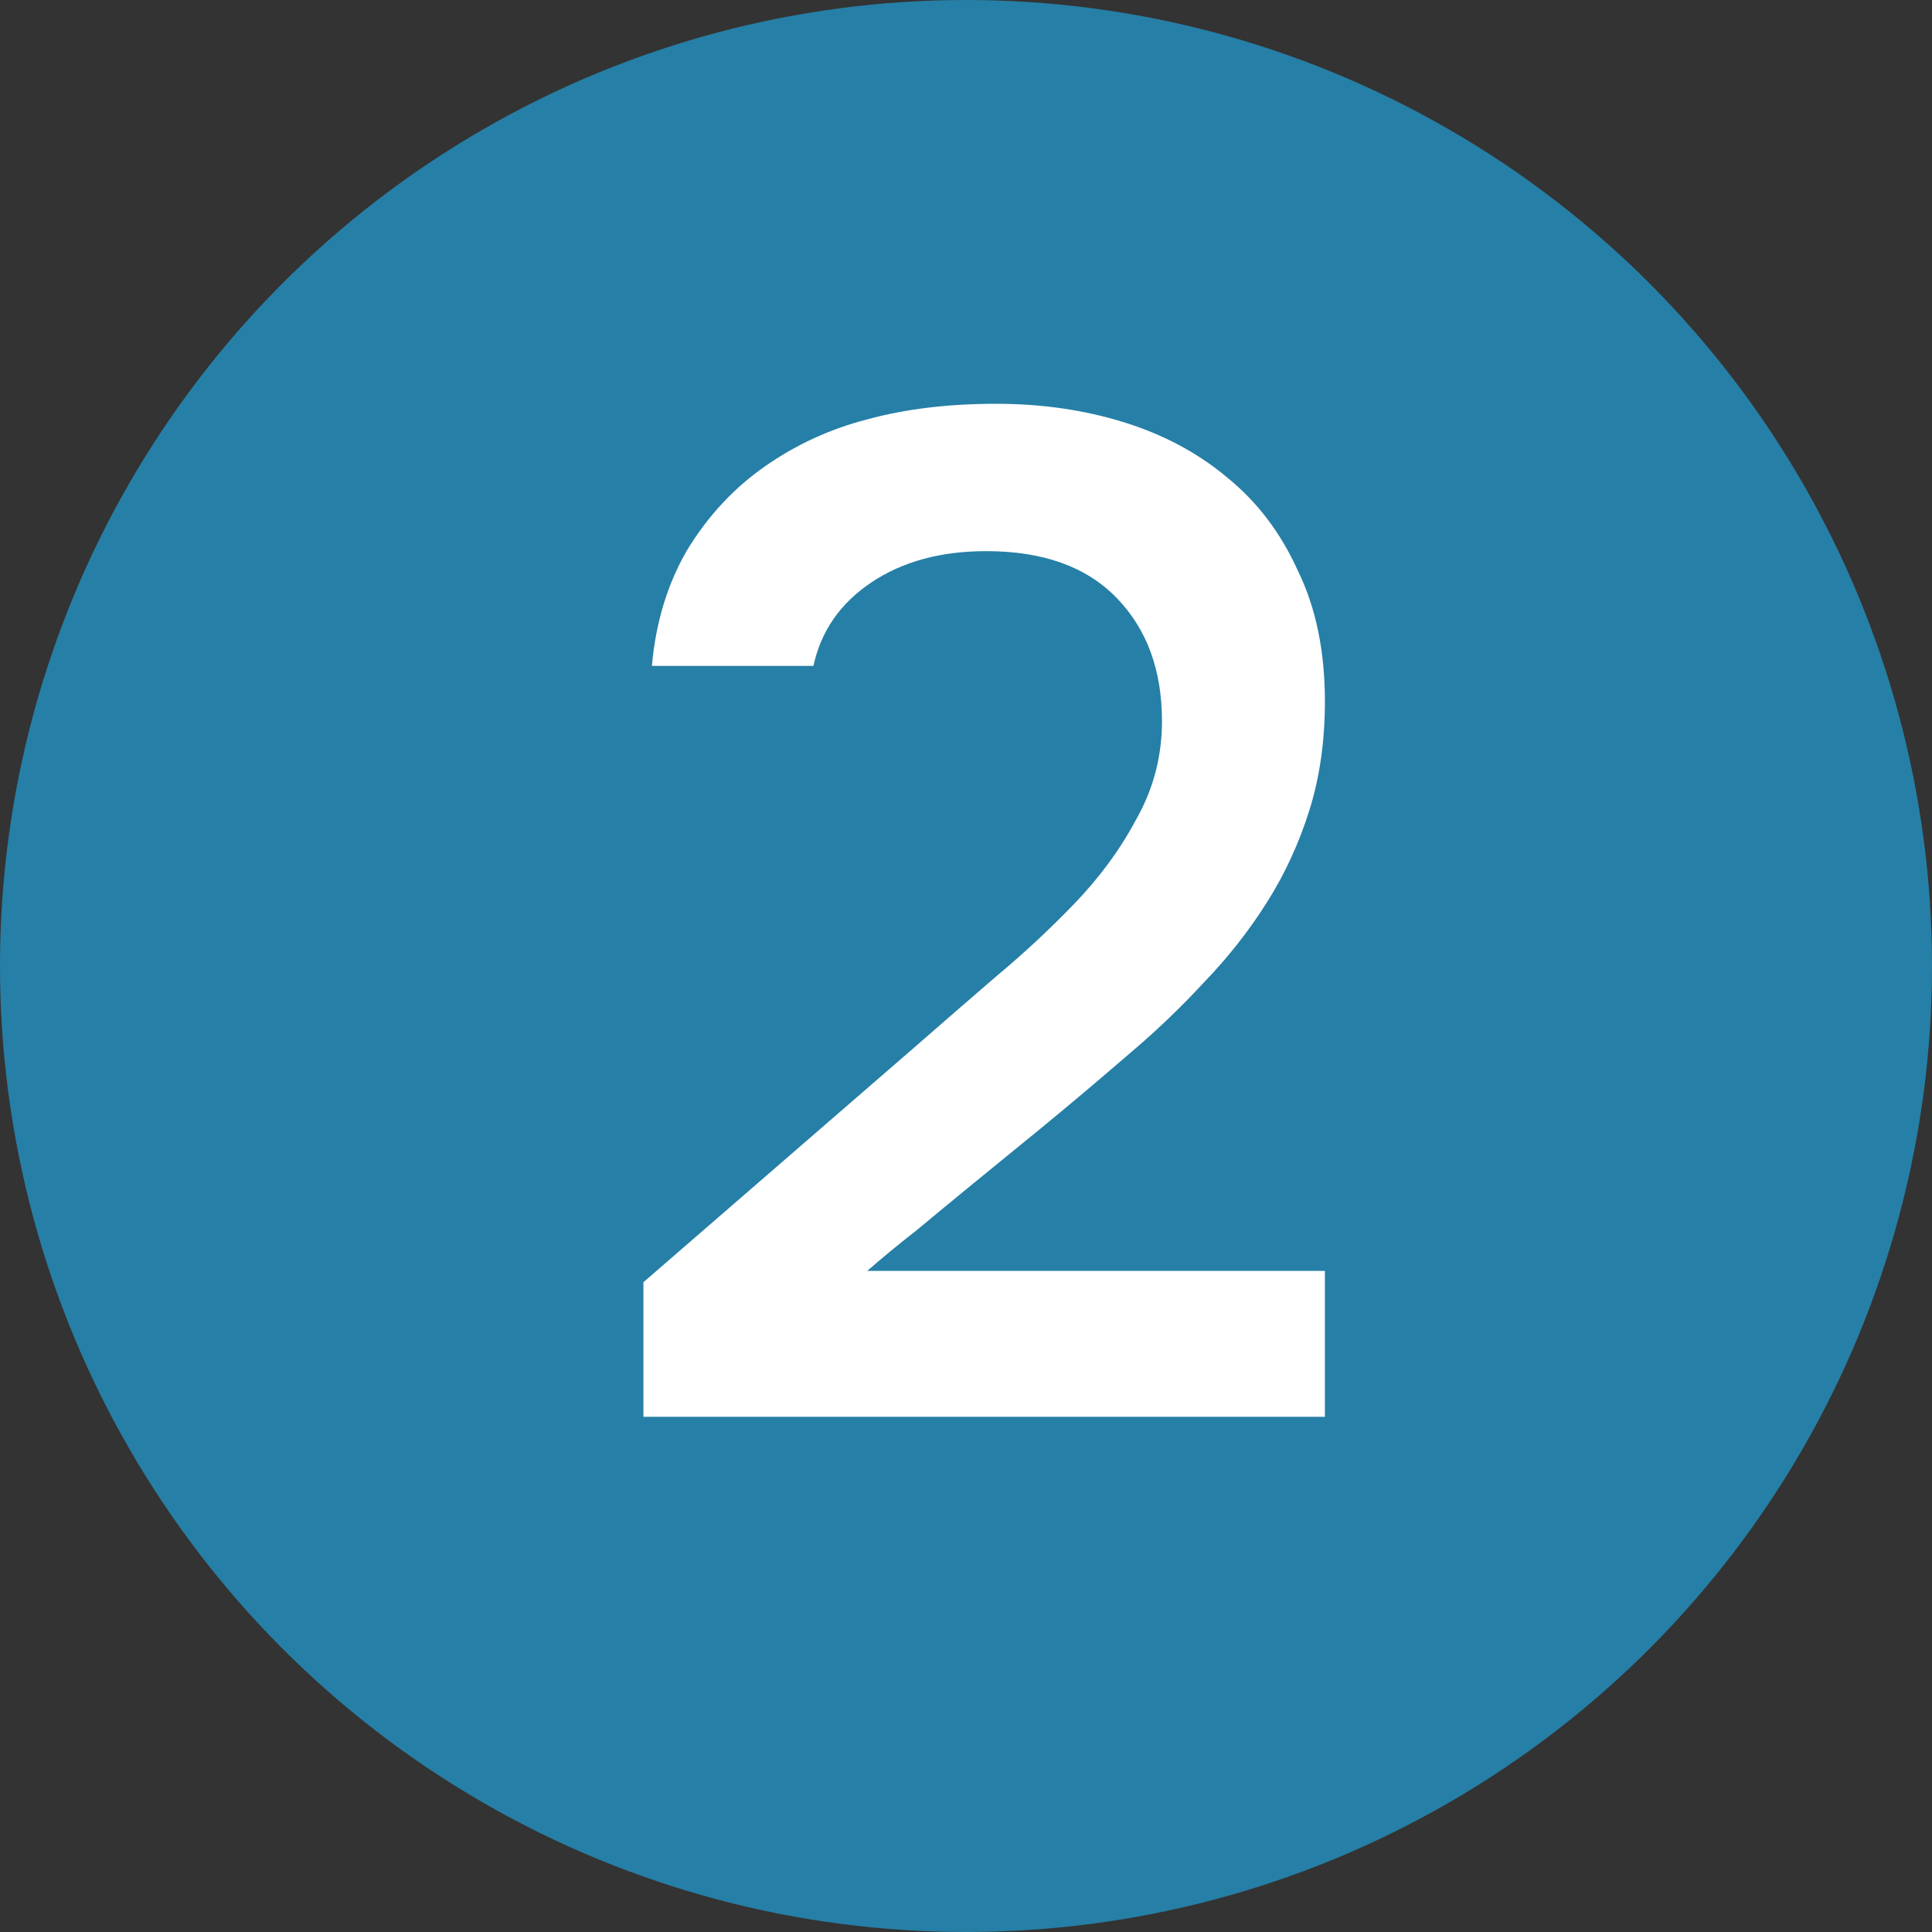
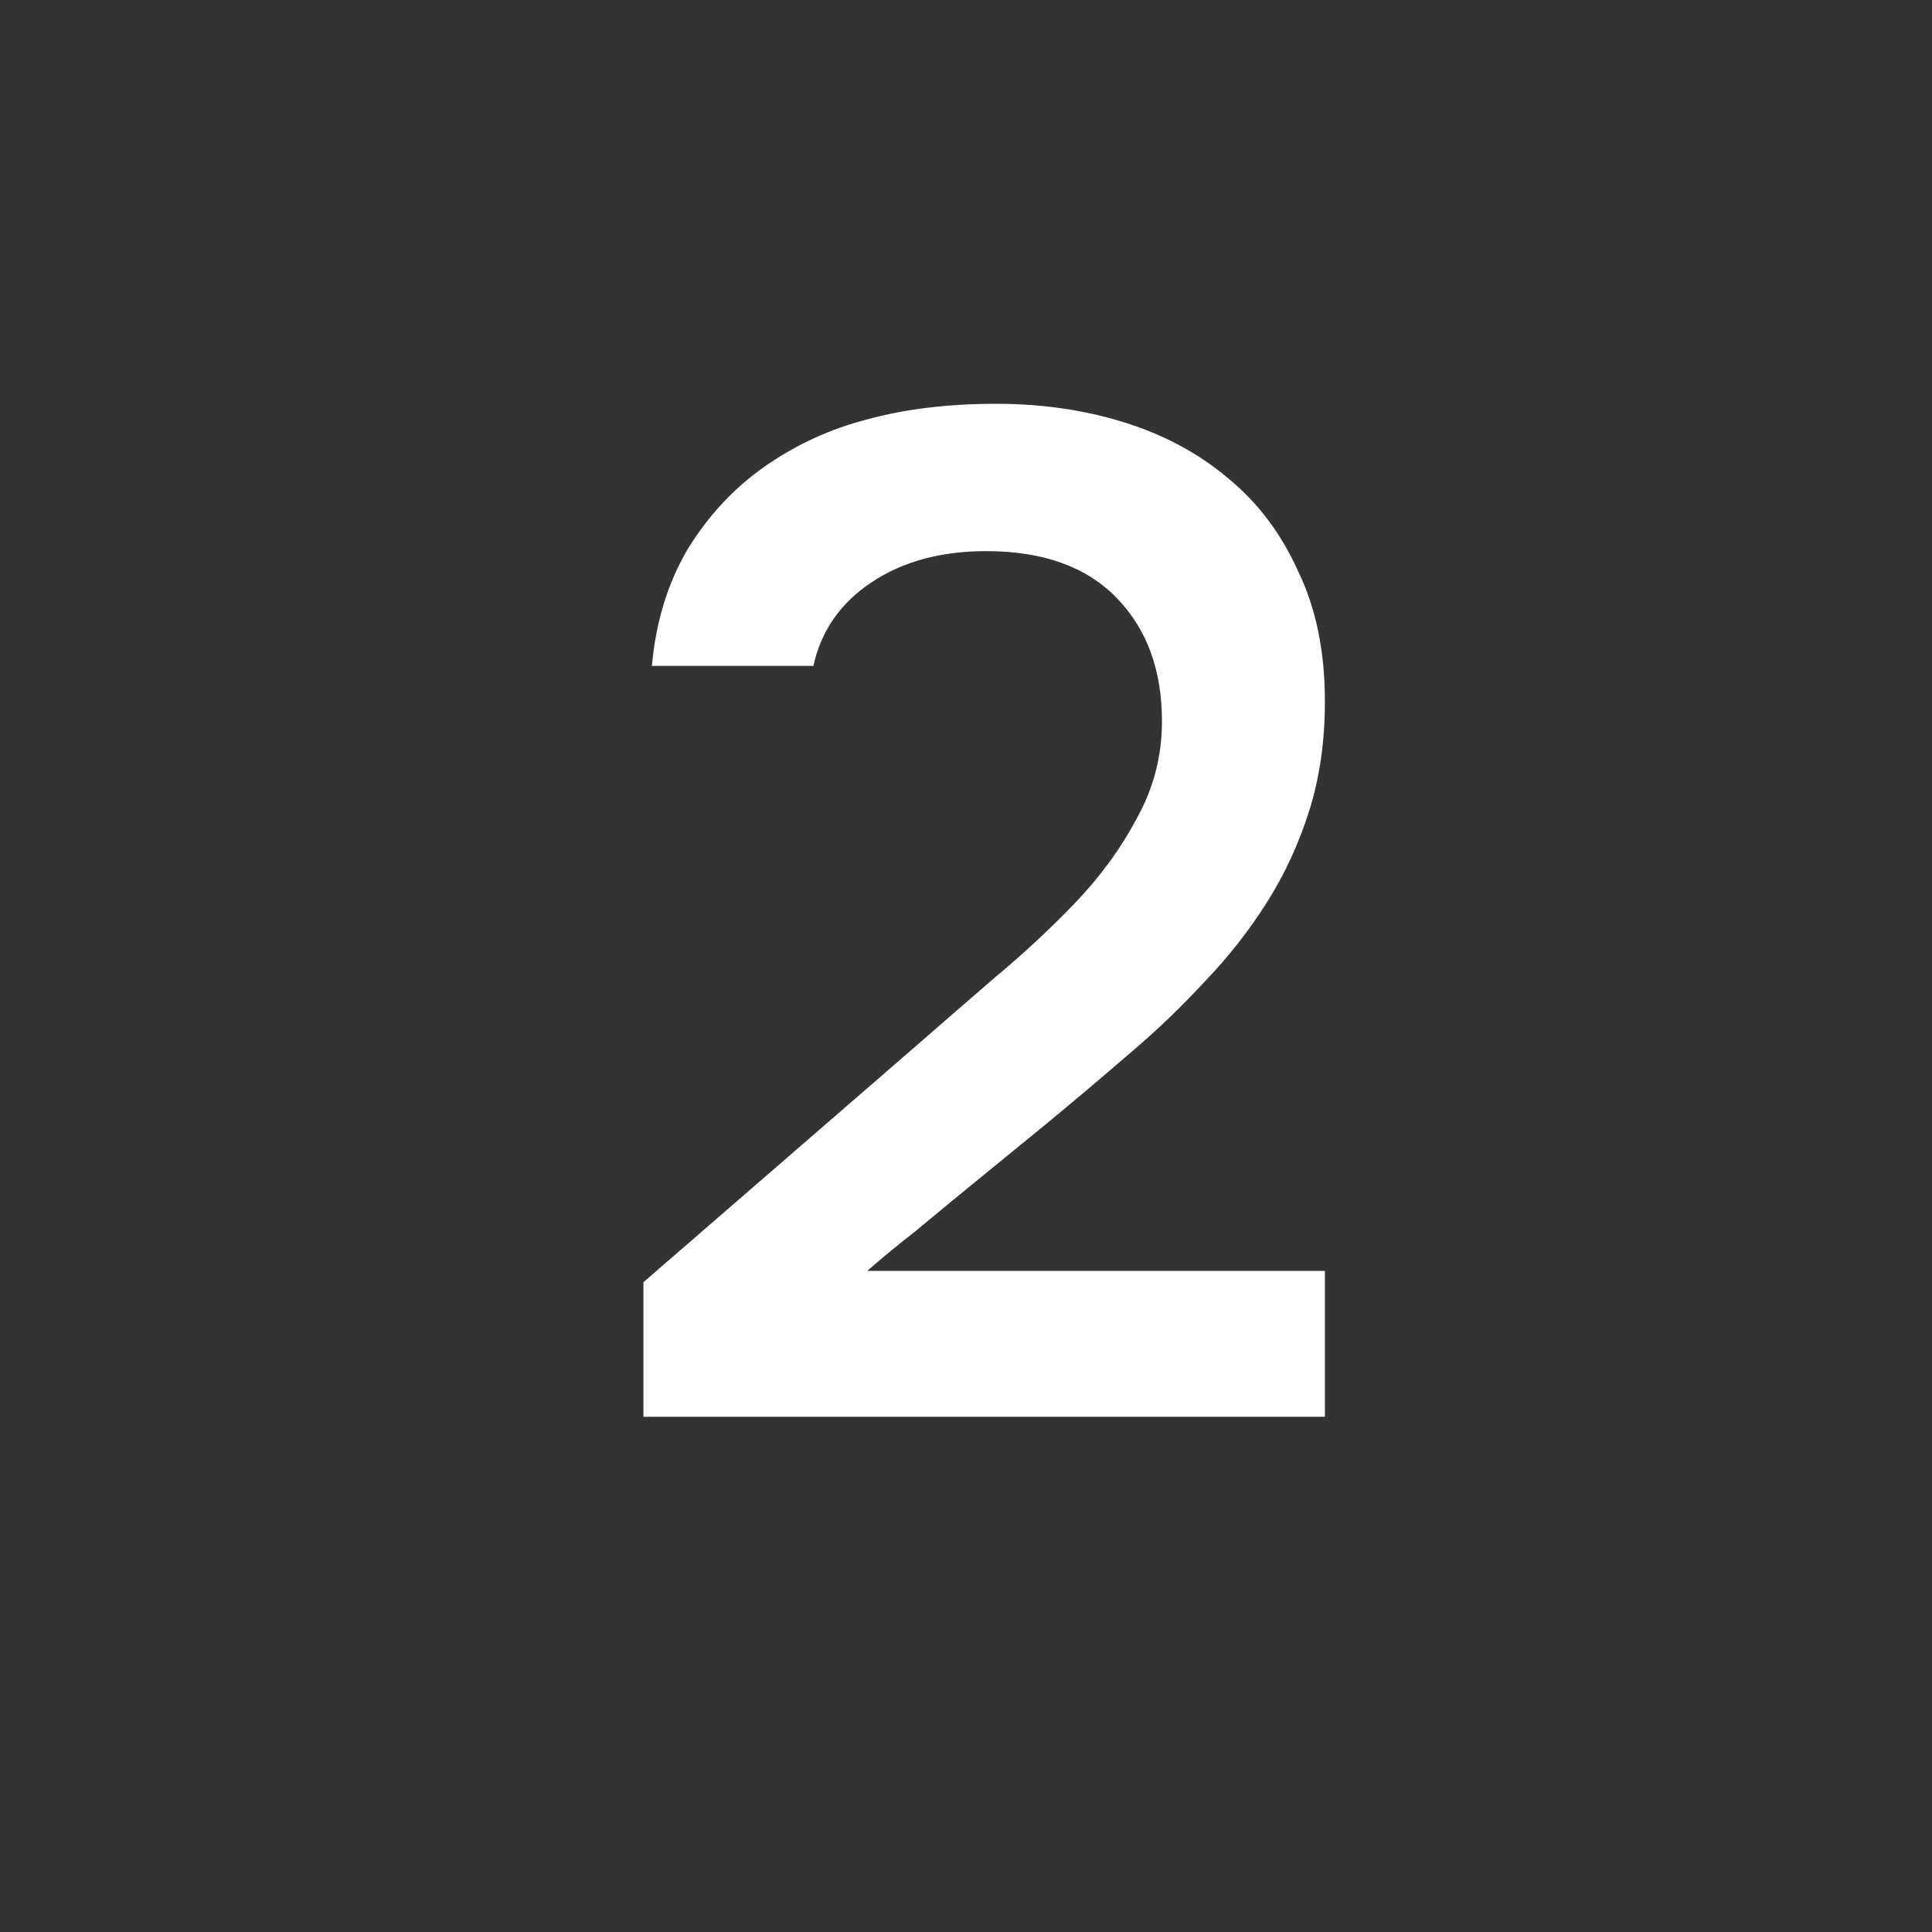
<svg xmlns="http://www.w3.org/2000/svg" width="30" height="30" viewBox="0 0 30 30" fill="none">
  <rect x="0" y="0" width="30" height="30" fill="#333333" stroke="none" />
-   <circle cx="15" cy="15" r="15" fill="#267FA6" />
  <path d="M14.281 16.192C14.633 15.884 15.022 15.547 15.447 15.18C15.887 14.813 16.298 14.432 16.679 14.036C17.075 13.625 17.398 13.185 17.647 12.716C17.911 12.247 18.043 11.741 18.043 11.198C18.043 10.406 17.809 9.768 17.339 9.284C16.87 8.8 16.195 8.558 15.315 8.558C14.611 8.558 14.017 8.719 13.533 9.042C13.049 9.365 12.749 9.797 12.631 10.34H10.123C10.182 9.665 10.365 9.064 10.673 8.536C10.996 8.008 11.399 7.575 11.883 7.238C12.367 6.901 12.895 6.659 13.467 6.512C14.054 6.351 14.721 6.27 15.469 6.27C16.173 6.27 16.833 6.365 17.449 6.556C18.065 6.747 18.601 7.033 19.055 7.414C19.525 7.795 19.891 8.279 20.155 8.866C20.434 9.438 20.573 10.113 20.573 10.89C20.573 11.506 20.493 12.071 20.331 12.584C20.17 13.097 19.95 13.574 19.671 14.014C19.393 14.454 19.07 14.865 18.703 15.246C18.351 15.627 17.977 15.987 17.581 16.324C17.053 16.779 16.584 17.175 16.173 17.512C15.777 17.835 15.418 18.128 15.095 18.392C14.773 18.656 14.479 18.898 14.215 19.118C13.951 19.323 13.702 19.529 13.467 19.734H20.573V22H9.991V19.91L14.281 16.192Z" fill="white" />
</svg>